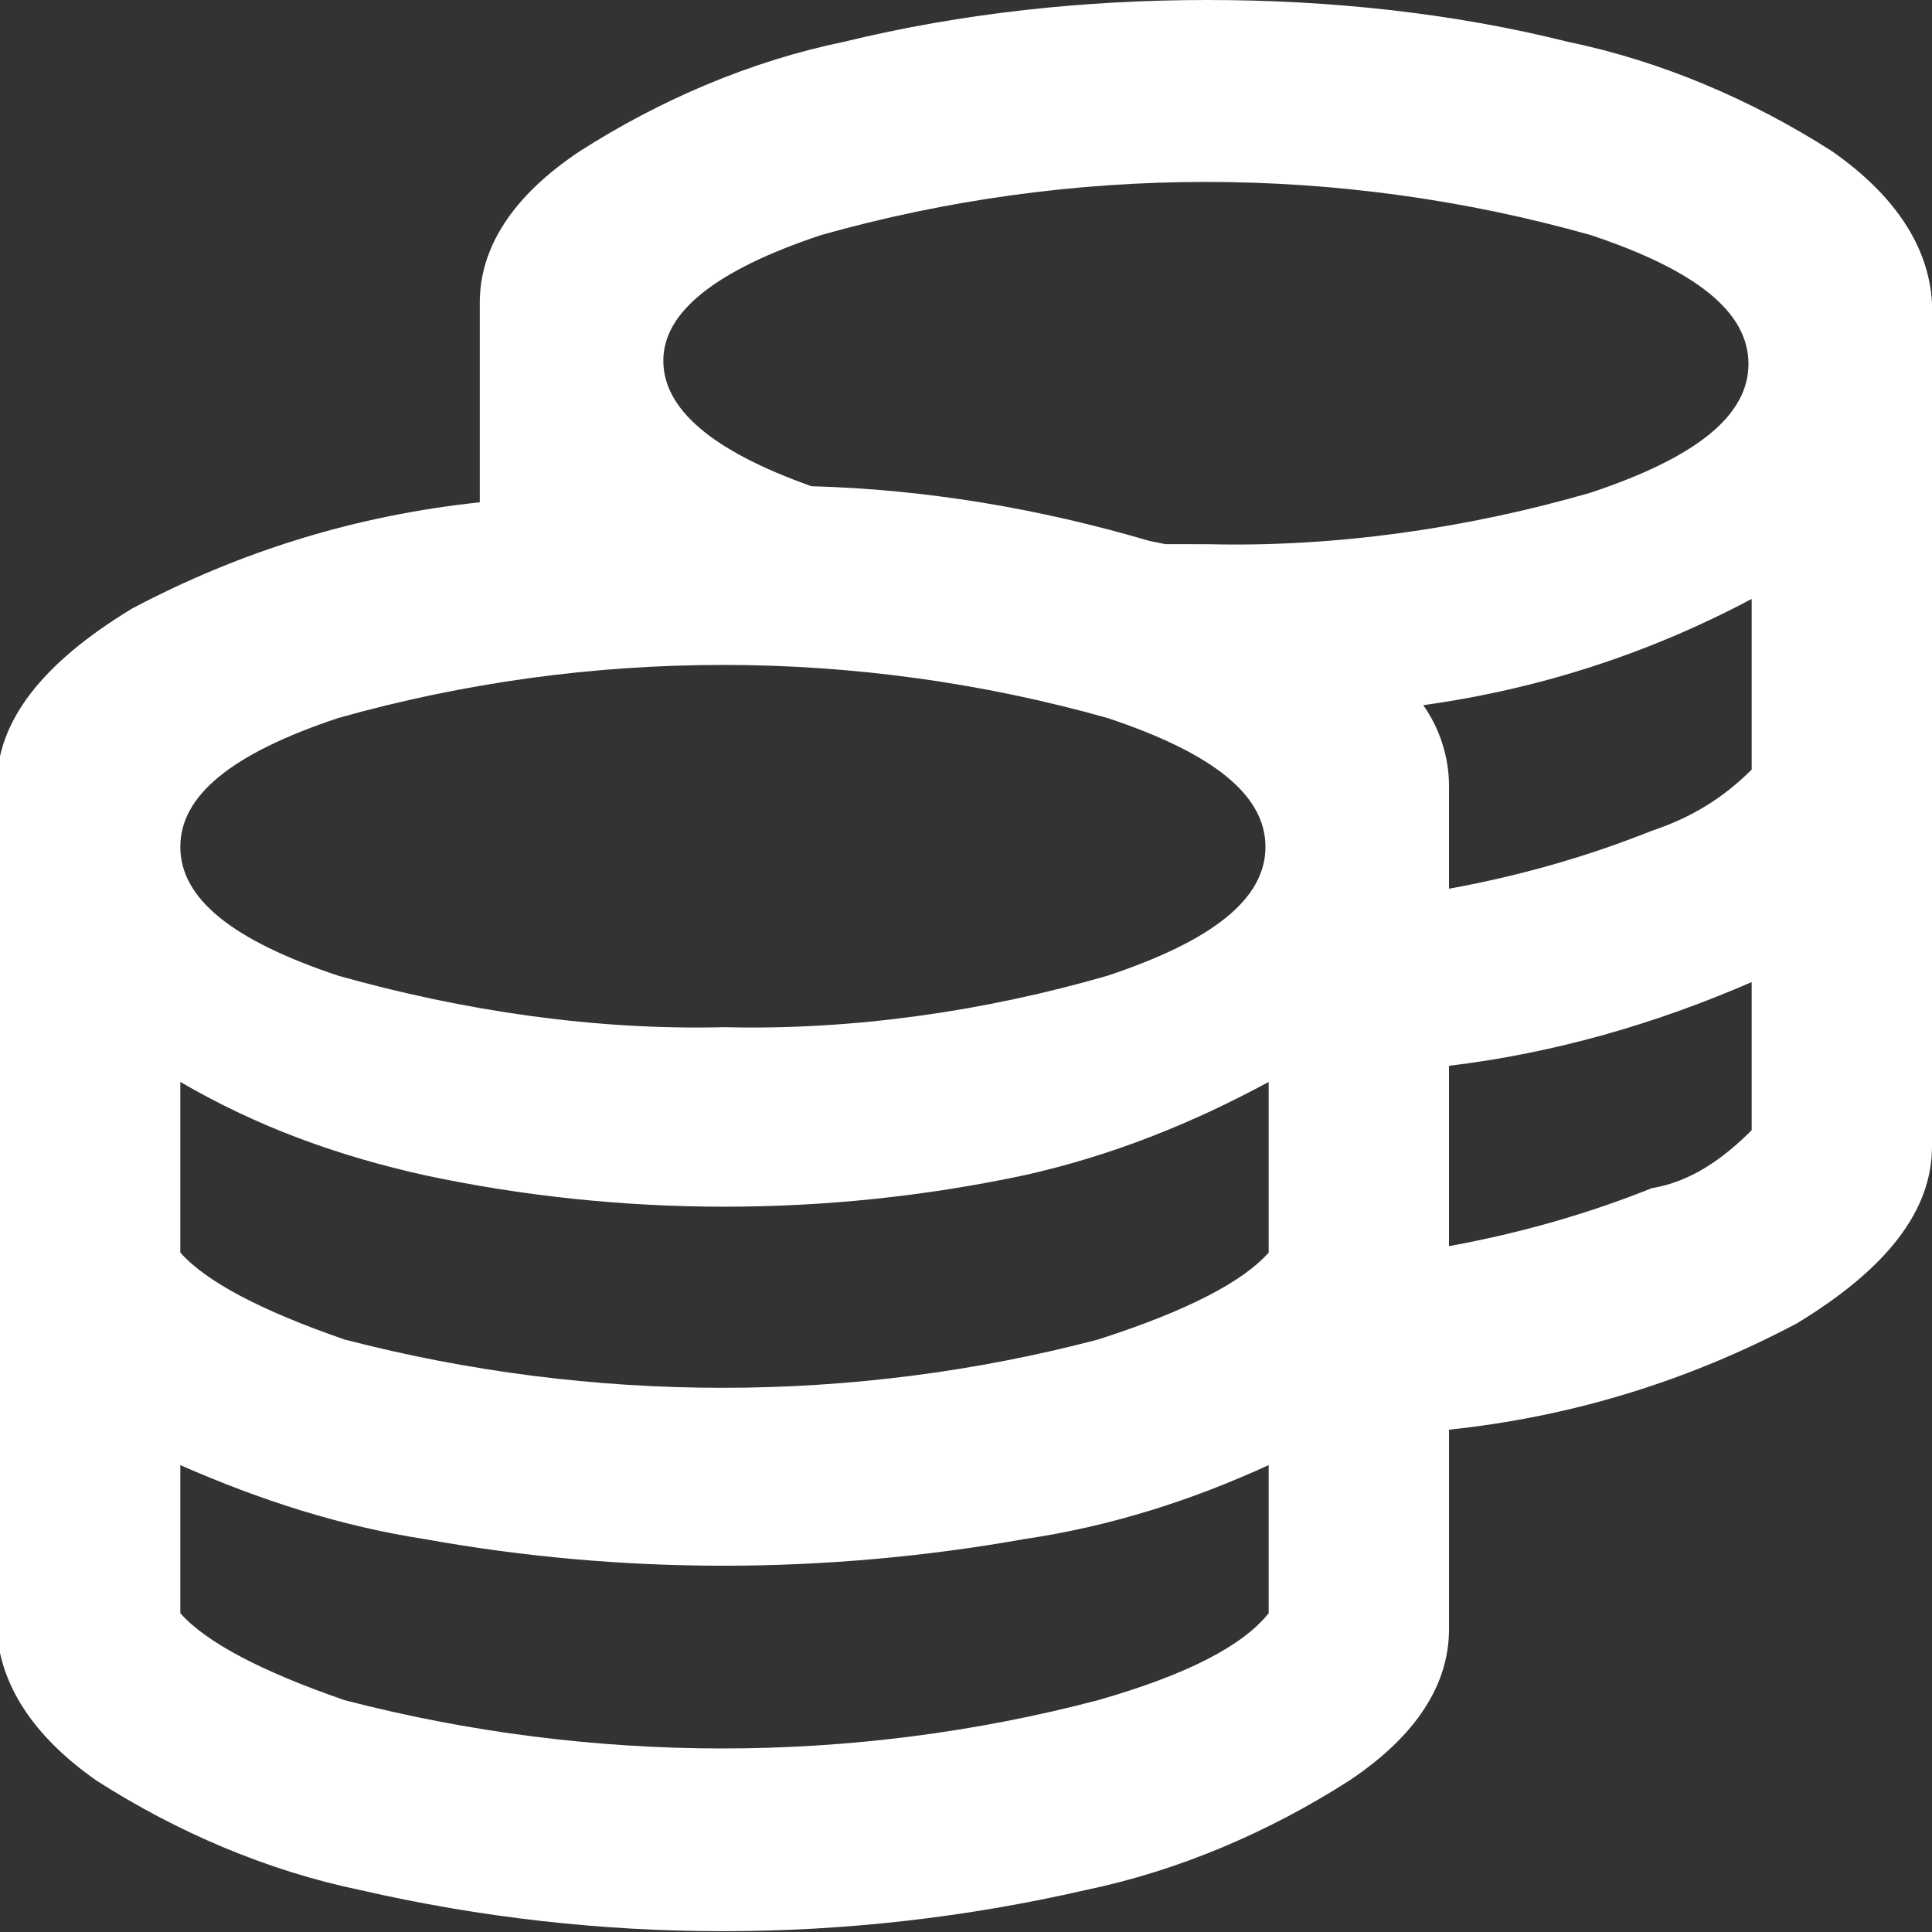
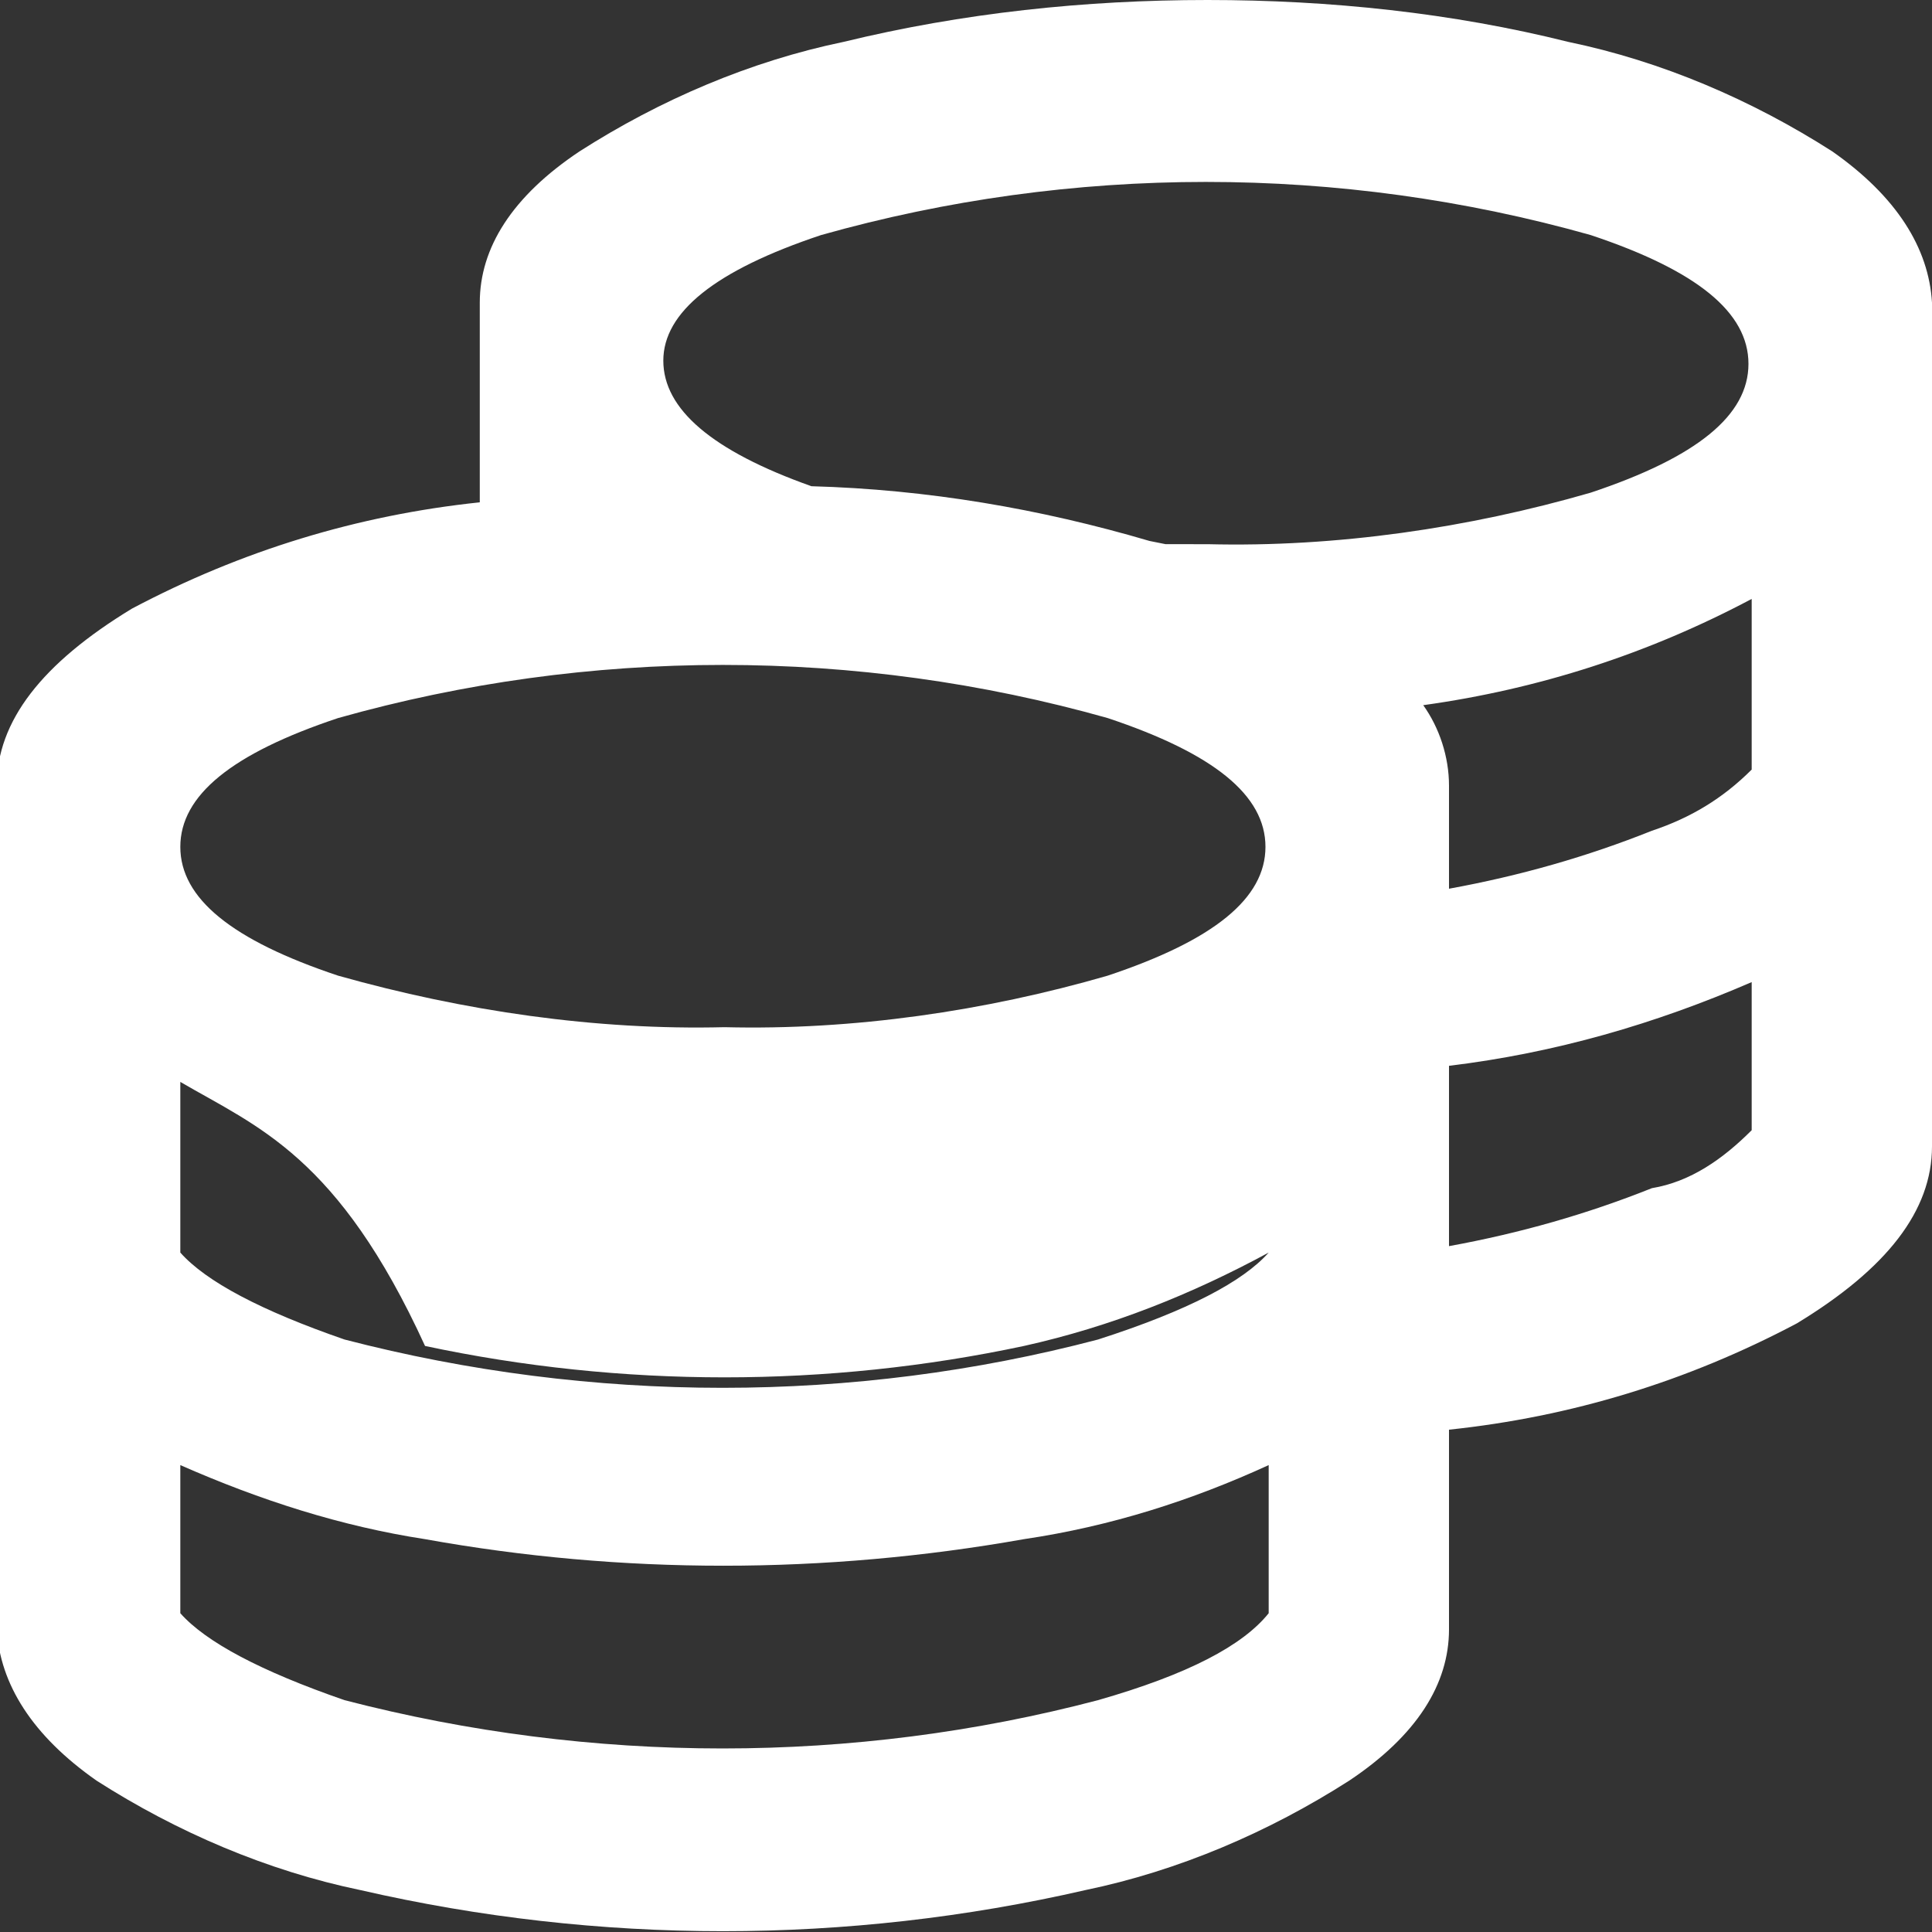
<svg xmlns="http://www.w3.org/2000/svg" version="1.1" id="Layer_1" x="0px" y="0px" viewBox="0 0 60 60" style="enable-background:new 0 0 60 60;" xml:space="preserve">
  <rect x="0" y="0" width="60" height="60" fill="#333333" stroke="none" />
  <style type="text/css">
	.st0{fill-rule:evenodd;clip-rule:evenodd;fill:#FFFFFF;}
</style>
-   <path id="rate.svg" class="st0" d="M37.5,0c3.8,0,7.6,0.4,11.2,1.3c2.9,0.6,5.7,1.8,8.2,3.4c2,1.4,3,3,3.1,4.7v26.2  c0,2-1.4,3.8-4.2,5.5c-3.4,1.8-7,2.9-10.8,3.3v6.2c0,1.7-1,3.3-3.1,4.7c-2.5,1.6-5.3,2.8-8.2,3.4c-7.4,1.7-15.1,1.7-22.5,0  c-2.9-0.6-5.7-1.8-8.2-3.4c-2-1.4-3-3-3.1-4.7V24.4c0-2,1.4-3.8,4.2-5.5c3.4-1.8,7-2.9,10.8-3.3V9.4c0-1.7,1-3.3,3.1-4.7  c2.5-1.6,5.3-2.8,8.2-3.4C29.9,0.4,33.7,0,37.5,0z M39.4,50.1v-4.6c-2.4,1.1-4.9,1.9-7.6,2.3c-6.2,1.1-12.5,1.1-18.6,0  c-2.6-0.4-5.1-1.2-7.6-2.3v4.6c0.8,0.9,2.5,1.8,5.1,2.7c7.7,2,15.8,2,23.4,0C36.9,52,38.6,51.1,39.4,50.1z M39.4,38.9v-5.3  c-2.4,1.3-4.9,2.3-7.6,2.9c-6.1,1.3-12.5,1.3-18.6,0C10.5,35.9,8,35,5.6,33.6v5.3c0.8,0.9,2.5,1.8,5.1,2.7c7.7,2,15.8,2,23.4,0  C36.9,40.7,38.6,39.8,39.4,38.9z M22.5,31.9c4,0.1,8.1-0.5,11.9-1.6c3.3-1.1,4.9-2.4,4.9-4c0-1.6-1.6-2.9-4.9-4  c-7.8-2.2-16.1-2.2-23.9,0c-3.3,1.1-4.9,2.4-4.9,4s1.6,2.9,4.9,4C14.4,31.4,18.5,32,22.5,31.9z M54.4,35.1v-4.6  c-3,1.3-6.1,2.2-9.4,2.6v5.6c2.2-0.4,4.3-1,6.3-1.8C52.5,36.7,53.5,36,54.4,35.1z M54.4,23.9v-5.3c-3.2,1.7-6.6,2.8-10.2,3.3  c0.5,0.7,0.8,1.6,0.8,2.5v3.2c2.2-0.4,4.3-1,6.3-1.8C52.5,25.4,53.5,24.8,54.4,23.9z M37.5,16.9c4,0.1,8.1-0.5,11.9-1.6  c3.3-1.1,4.9-2.4,4.9-4c0-1.6-1.6-2.9-4.9-4c-7.8-2.2-16.1-2.2-23.9,0c-3.3,1.1-4.9,2.4-4.9,3.9s1.5,2.8,4.6,3.9  c3.6,0.1,7.1,0.7,10.5,1.7l0.5,0.1H37.5L37.5,16.9z" />
+   <path id="rate.svg" class="st0" d="M37.5,0c3.8,0,7.6,0.4,11.2,1.3c2.9,0.6,5.7,1.8,8.2,3.4c2,1.4,3,3,3.1,4.7v26.2  c0,2-1.4,3.8-4.2,5.5c-3.4,1.8-7,2.9-10.8,3.3v6.2c0,1.7-1,3.3-3.1,4.7c-2.5,1.6-5.3,2.8-8.2,3.4c-7.4,1.7-15.1,1.7-22.5,0  c-2.9-0.6-5.7-1.8-8.2-3.4c-2-1.4-3-3-3.1-4.7V24.4c0-2,1.4-3.8,4.2-5.5c3.4-1.8,7-2.9,10.8-3.3V9.4c0-1.7,1-3.3,3.1-4.7  c2.5-1.6,5.3-2.8,8.2-3.4C29.9,0.4,33.7,0,37.5,0z M39.4,50.1v-4.6c-2.4,1.1-4.9,1.9-7.6,2.3c-6.2,1.1-12.5,1.1-18.6,0  c-2.6-0.4-5.1-1.2-7.6-2.3v4.6c0.8,0.9,2.5,1.8,5.1,2.7c7.7,2,15.8,2,23.4,0C36.9,52,38.6,51.1,39.4,50.1z M39.4,38.9c-2.4,1.3-4.9,2.3-7.6,2.9c-6.1,1.3-12.5,1.3-18.6,0C10.5,35.9,8,35,5.6,33.6v5.3c0.8,0.9,2.5,1.8,5.1,2.7c7.7,2,15.8,2,23.4,0  C36.9,40.7,38.6,39.8,39.4,38.9z M22.5,31.9c4,0.1,8.1-0.5,11.9-1.6c3.3-1.1,4.9-2.4,4.9-4c0-1.6-1.6-2.9-4.9-4  c-7.8-2.2-16.1-2.2-23.9,0c-3.3,1.1-4.9,2.4-4.9,4s1.6,2.9,4.9,4C14.4,31.4,18.5,32,22.5,31.9z M54.4,35.1v-4.6  c-3,1.3-6.1,2.2-9.4,2.6v5.6c2.2-0.4,4.3-1,6.3-1.8C52.5,36.7,53.5,36,54.4,35.1z M54.4,23.9v-5.3c-3.2,1.7-6.6,2.8-10.2,3.3  c0.5,0.7,0.8,1.6,0.8,2.5v3.2c2.2-0.4,4.3-1,6.3-1.8C52.5,25.4,53.5,24.8,54.4,23.9z M37.5,16.9c4,0.1,8.1-0.5,11.9-1.6  c3.3-1.1,4.9-2.4,4.9-4c0-1.6-1.6-2.9-4.9-4c-7.8-2.2-16.1-2.2-23.9,0c-3.3,1.1-4.9,2.4-4.9,3.9s1.5,2.8,4.6,3.9  c3.6,0.1,7.1,0.7,10.5,1.7l0.5,0.1H37.5L37.5,16.9z" />
</svg>